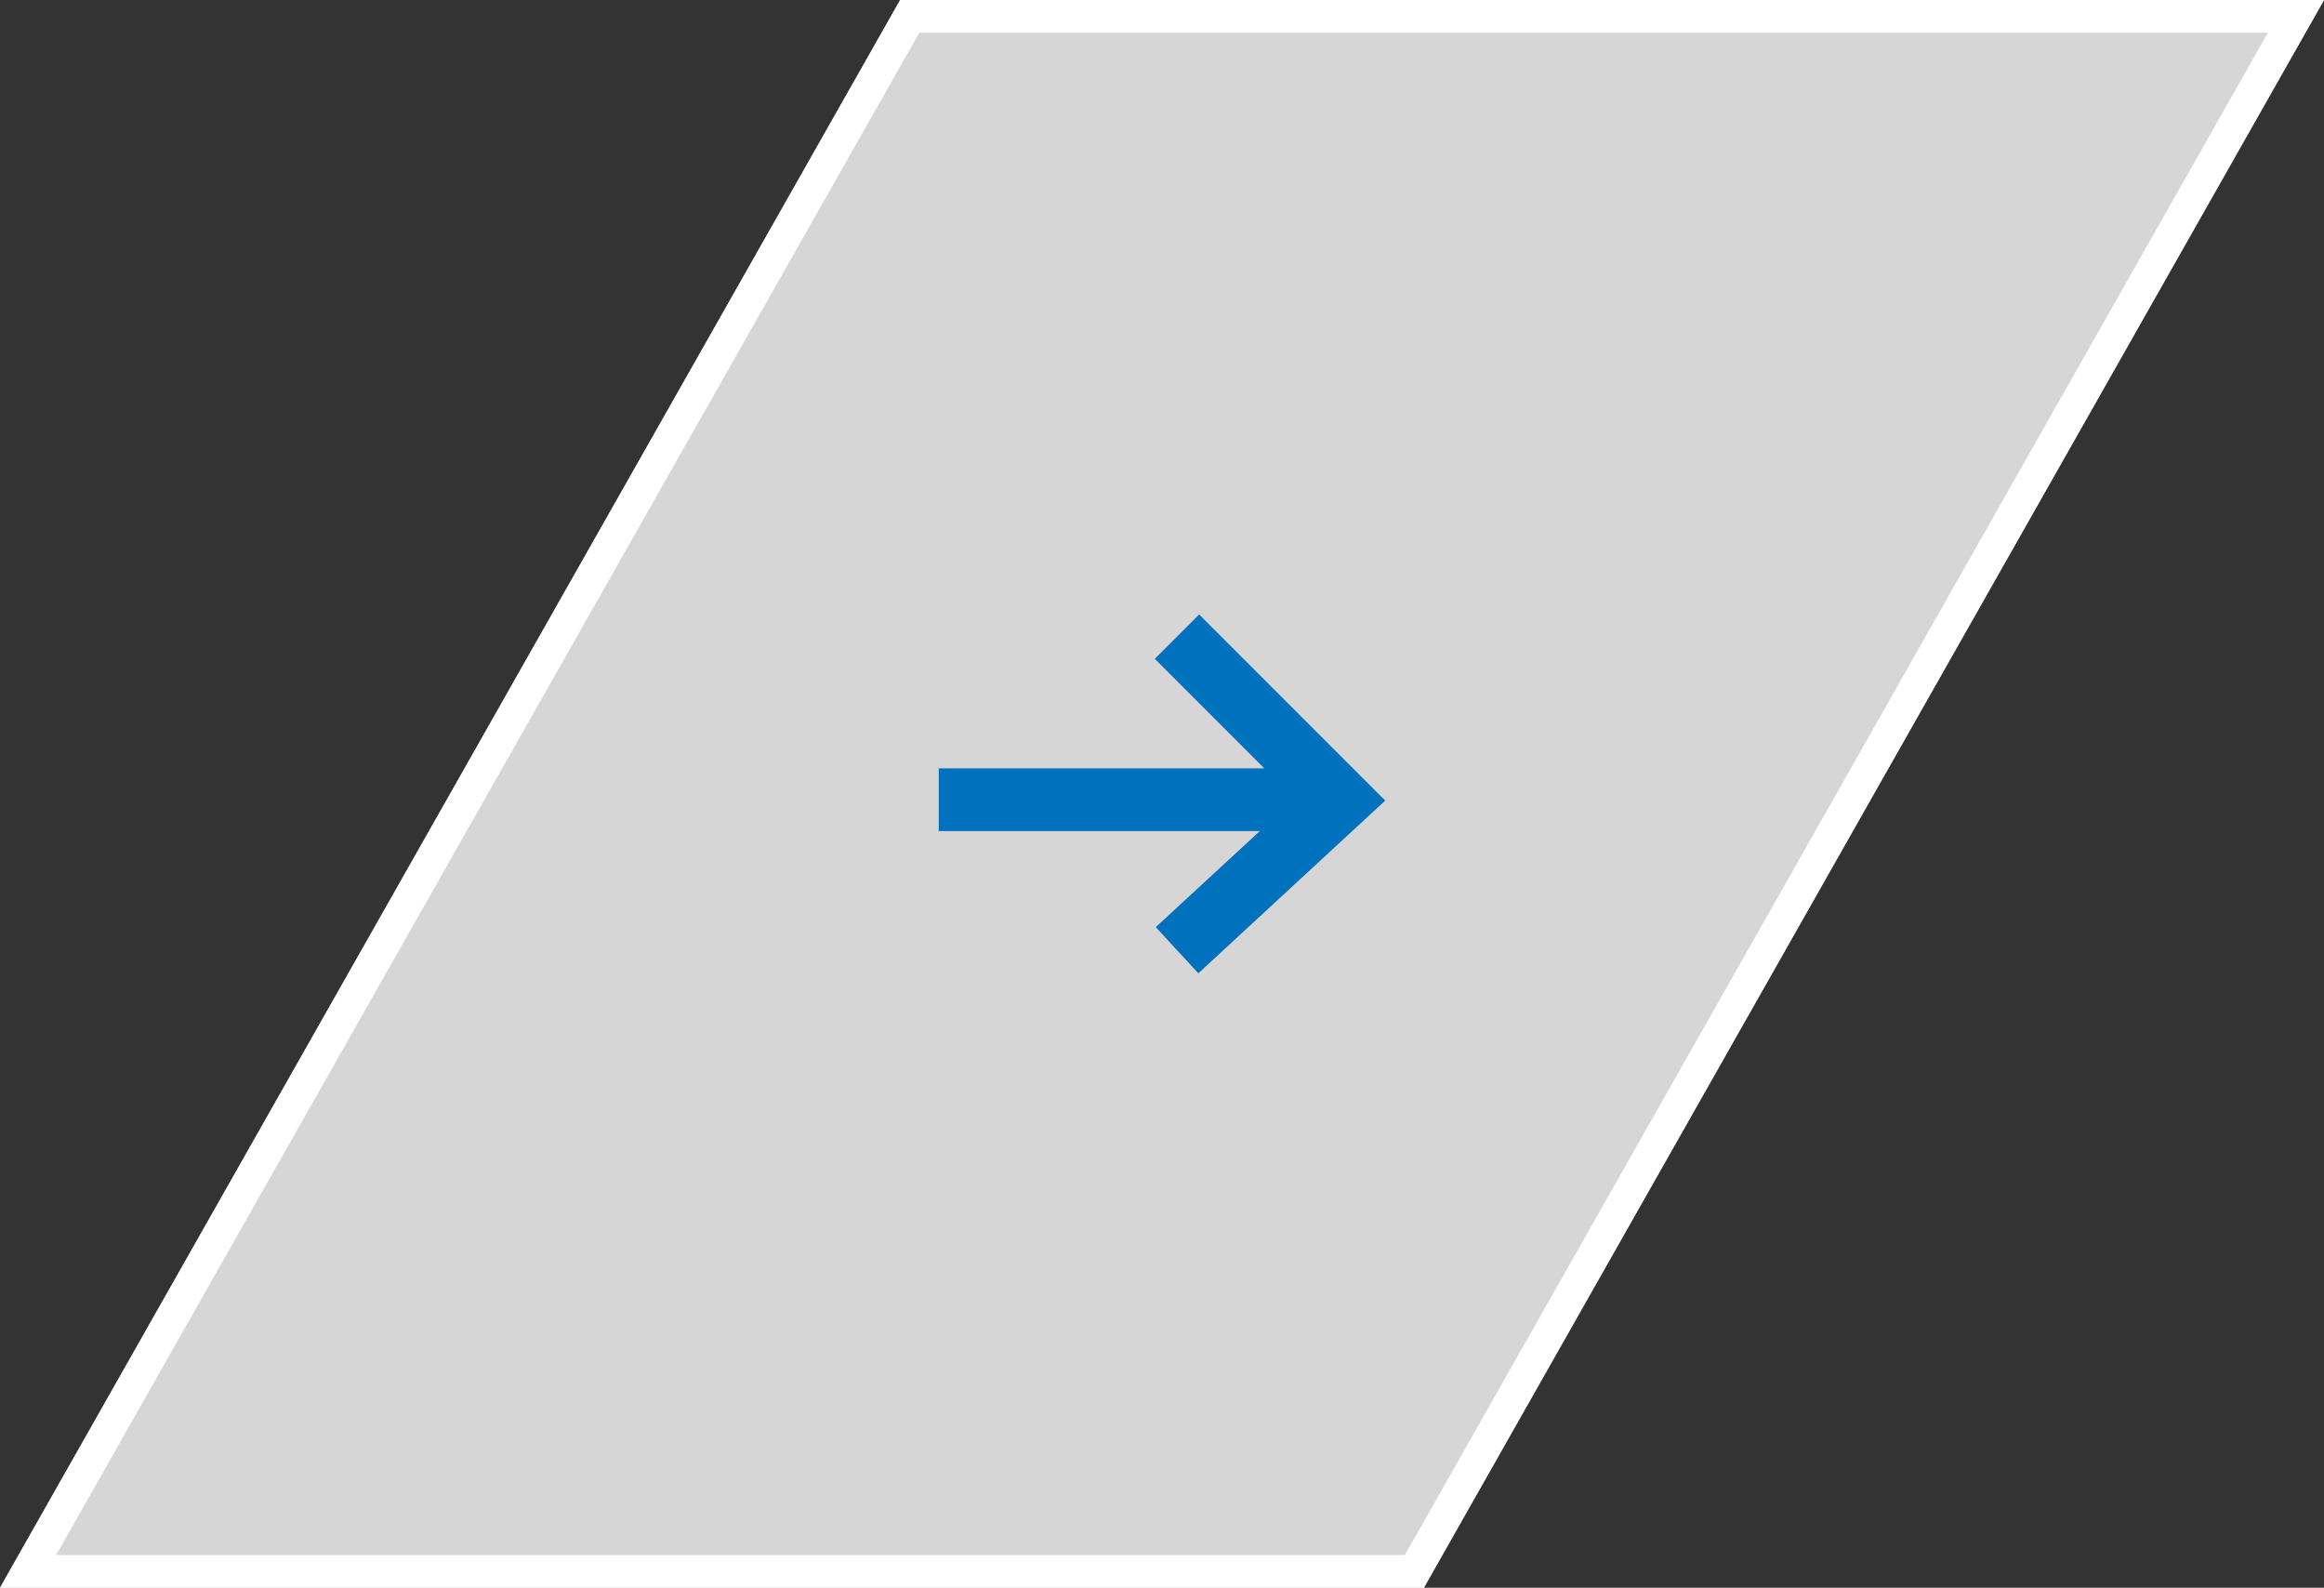
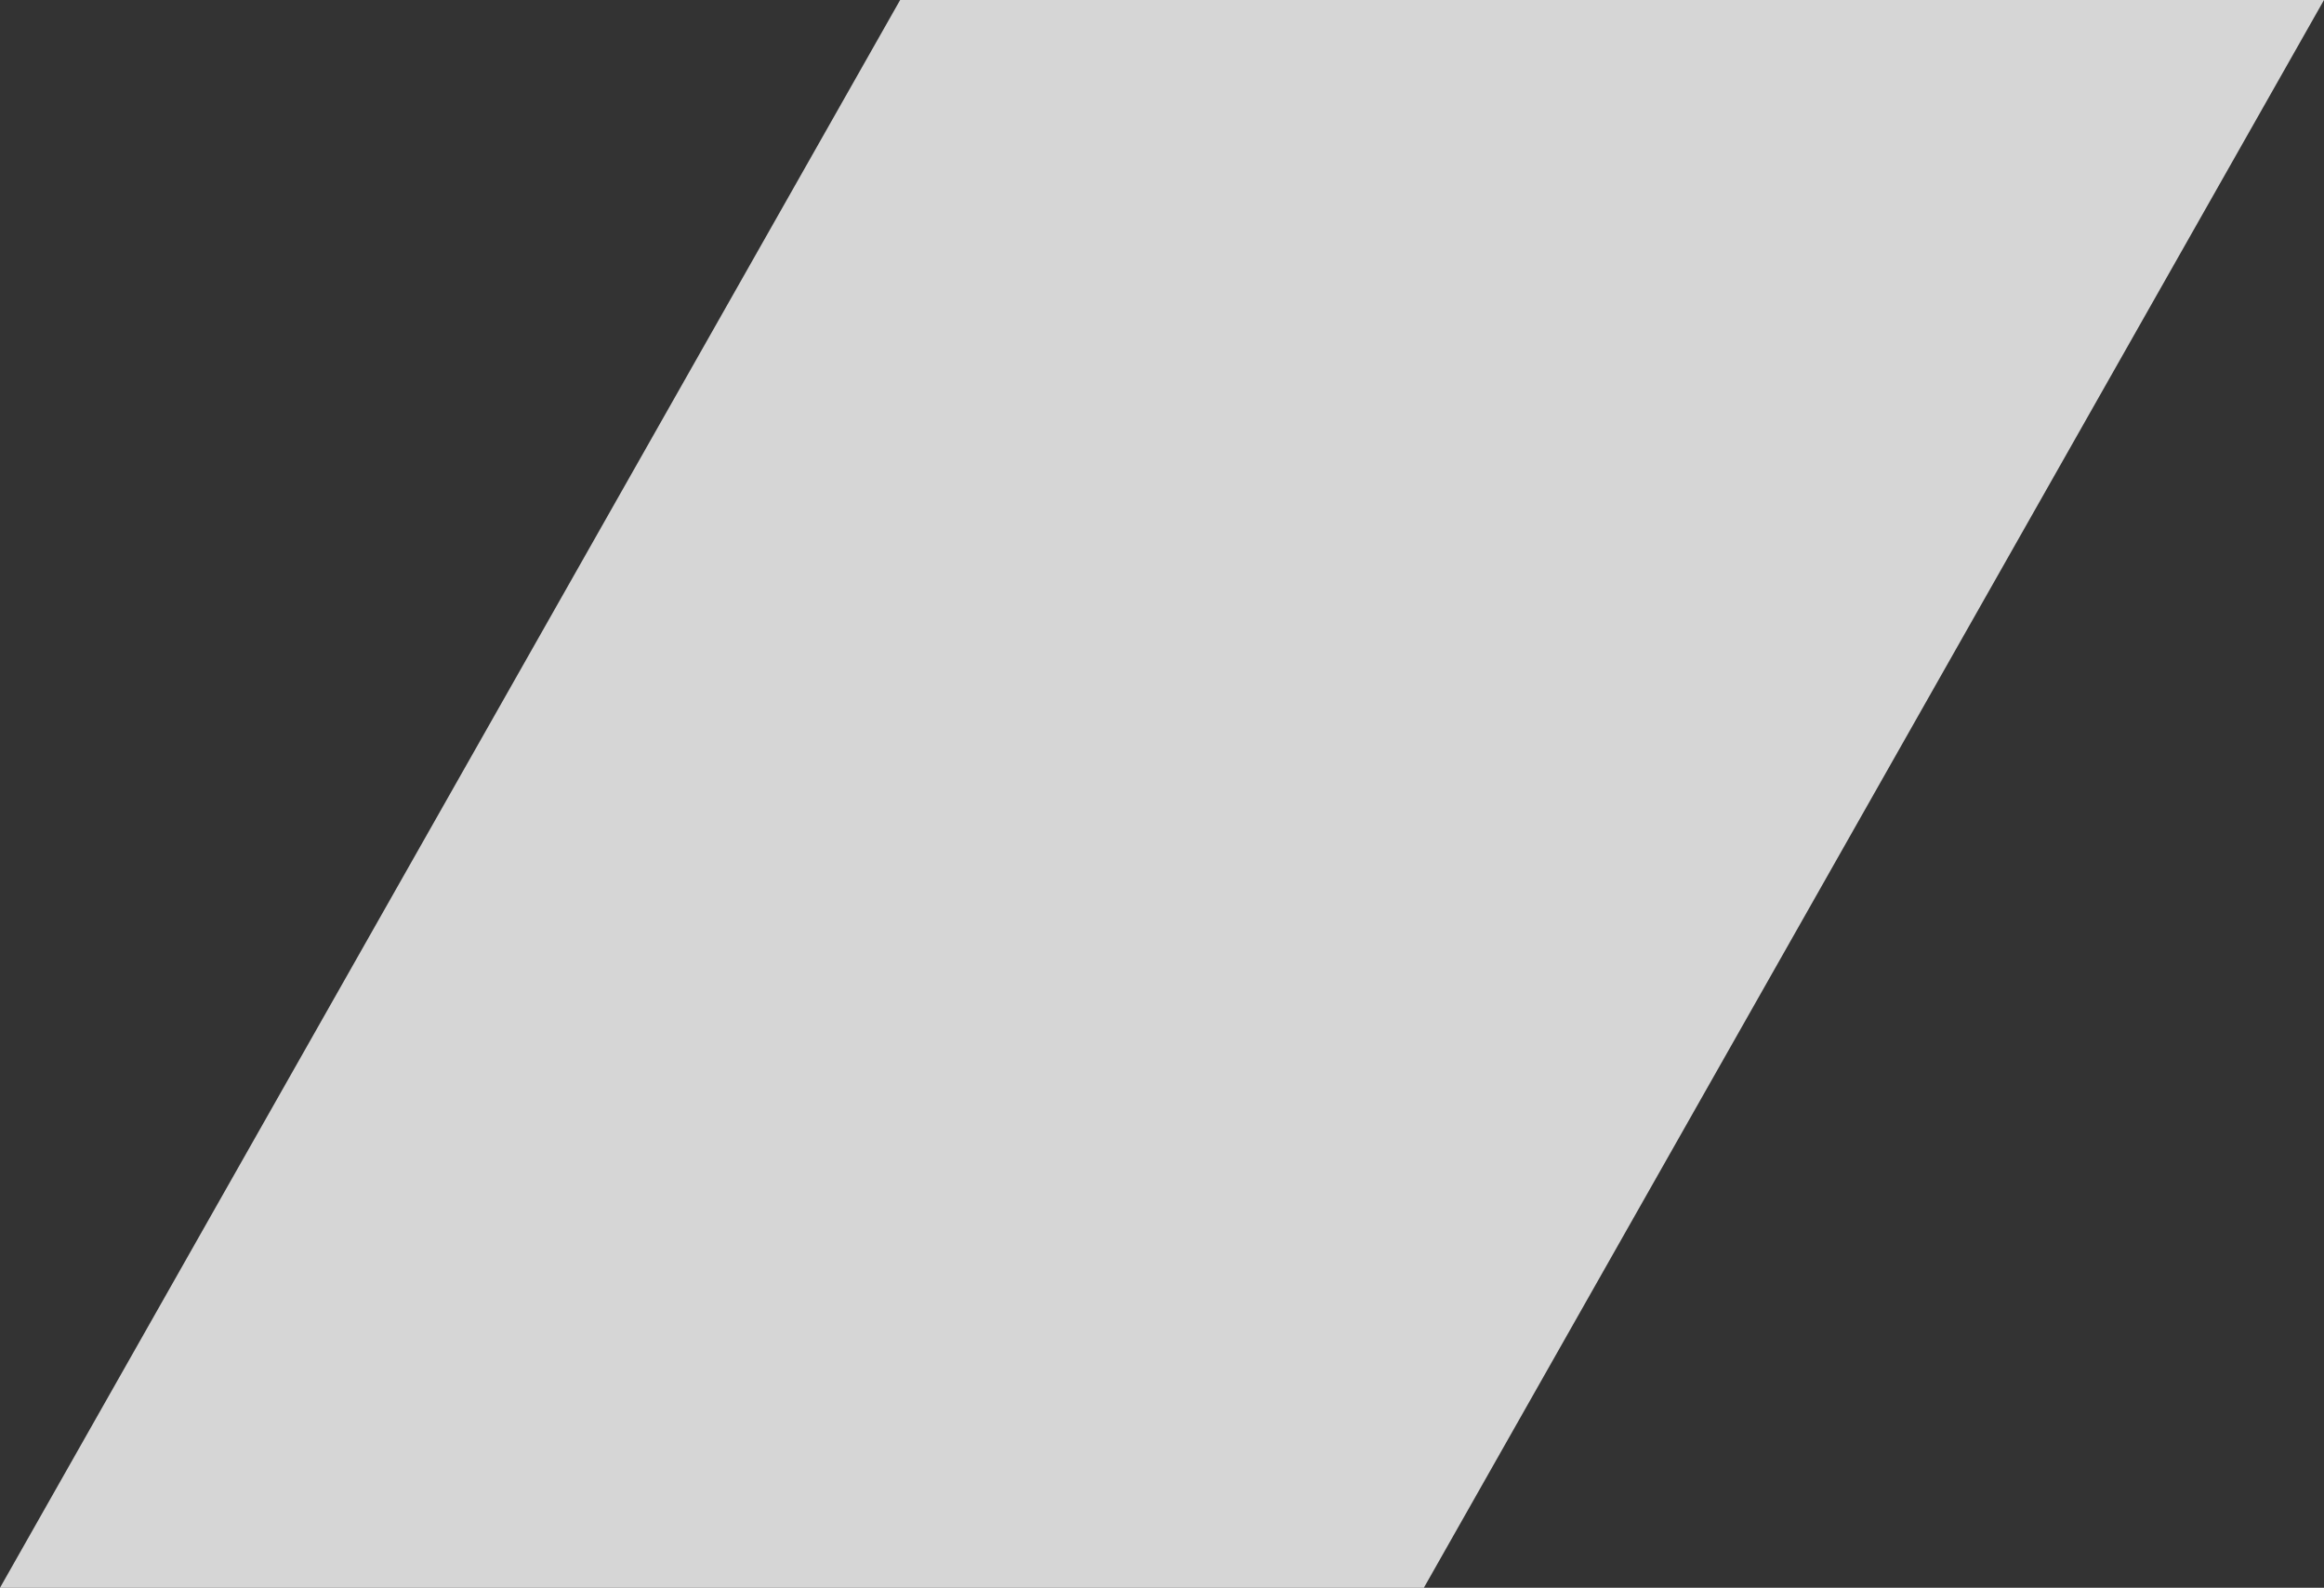
<svg xmlns="http://www.w3.org/2000/svg" id="_レイヤー_2" viewBox="0 0 142 97">
  <rect x="0" y="0" width="142" height="97" fill="#333333" stroke="none" />
  <defs>
    <style>.cls-1{fill:#0071bc;}.cls-2{fill:#fff;}.cls-3{fill:rgba(255,255,255,.8);}</style>
  </defs>
  <g id="_レイヤー_1-2">
    <polygon class="cls-3" points="87 97 0 97 55 0 142 0 87 97" />
-     <path class="cls-2" d="M138.57,2l-52.73,93H3.43L56.17,2h82.4M142,0H55L0,97h87L142,0h0Z" />
-     <polygon class="cls-1" points="73.27 37.54 70.56 40.25 77.25 46.94 57.36 46.94 57.36 50.77 76.98 50.77 70.62 56.64 73.22 59.46 84.64 48.91 73.27 37.54" />
  </g>
</svg>